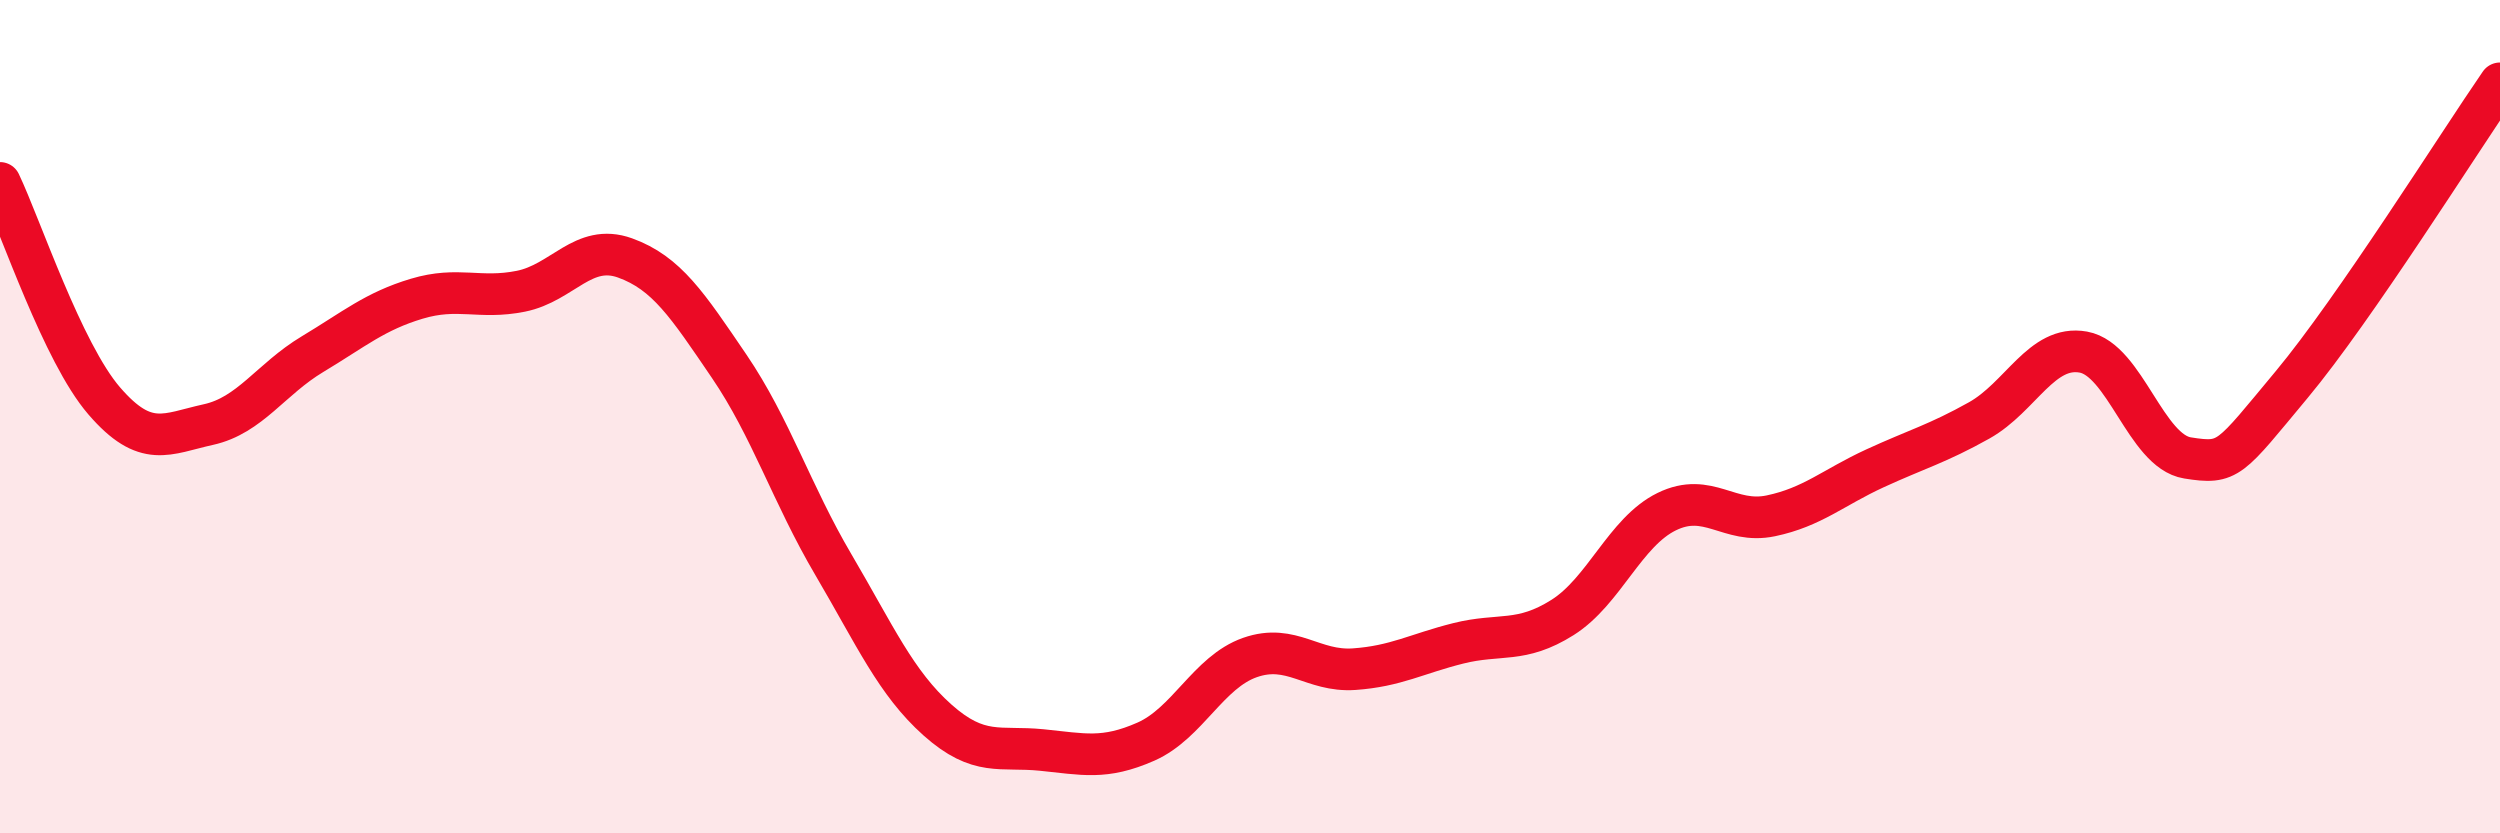
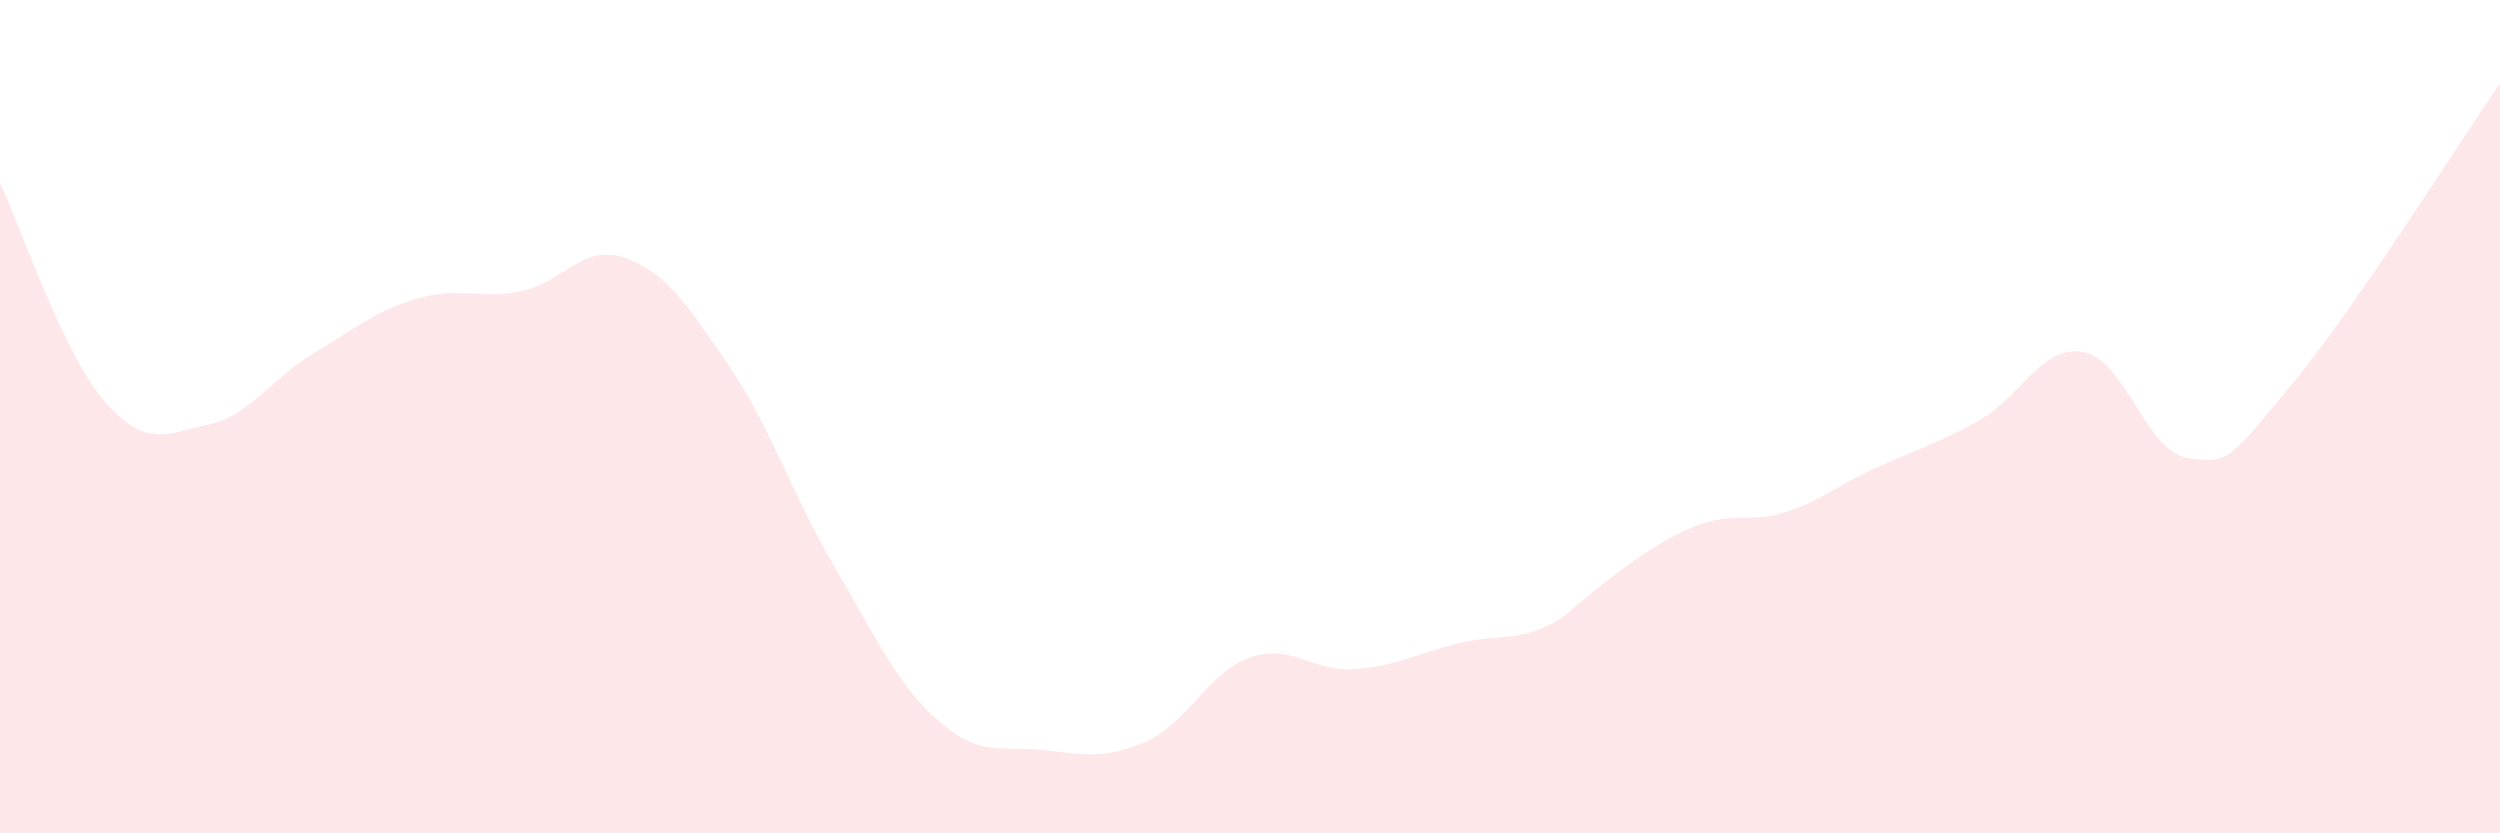
<svg xmlns="http://www.w3.org/2000/svg" width="60" height="20" viewBox="0 0 60 20">
-   <path d="M 0,4.39 C 0.5,5.44 1.5,8.46 2.5,9.62 C 3.5,10.78 4,10.41 5,10.19 C 6,9.97 6.5,9.1 7.5,8.5 C 8.5,7.9 9,7.47 10,7.17 C 11,6.87 11.5,7.19 12.5,6.99 C 13.5,6.79 14,5.83 15,6.19 C 16,6.55 16.5,7.32 17.5,8.79 C 18.5,10.26 19,11.85 20,13.55 C 21,15.25 21.5,16.39 22.5,17.28 C 23.5,18.17 24,17.9 25,18 C 26,18.1 26.5,18.24 27.5,17.8 C 28.5,17.36 29,16.13 30,15.78 C 31,15.43 31.5,16.13 32.5,16.06 C 33.5,15.99 34,15.69 35,15.44 C 36,15.19 36.5,15.45 37.5,14.82 C 38.5,14.19 39,12.77 40,12.28 C 41,11.79 41.5,12.59 42.5,12.38 C 43.5,12.17 44,11.7 45,11.24 C 46,10.78 46.5,10.65 47.5,10.09 C 48.5,9.53 49,8.27 50,8.45 C 51,8.63 51.5,10.83 52.5,10.99 C 53.5,11.15 53.5,11.03 55,9.23 C 56.5,7.43 59,3.45 60,2L60 20L0 20Z" fill="#EB0A25" opacity="0.1" stroke-linecap="round" stroke-linejoin="round" />
-   <path d="M 0,4.39 C 0.5,5.44 1.5,8.46 2.5,9.62 C 3.5,10.78 4,10.41 5,10.19 C 6,9.97 6.5,9.1 7.5,8.5 C 8.5,7.9 9,7.47 10,7.17 C 11,6.87 11.5,7.19 12.5,6.99 C 13.5,6.79 14,5.83 15,6.19 C 16,6.55 16.5,7.32 17.5,8.79 C 18.5,10.26 19,11.85 20,13.55 C 21,15.25 21.5,16.39 22.5,17.28 C 23.5,18.17 24,17.9 25,18 C 26,18.1 26.5,18.24 27.5,17.8 C 28.5,17.36 29,16.13 30,15.78 C 31,15.43 31.5,16.13 32.5,16.06 C 33.5,15.99 34,15.69 35,15.44 C 36,15.19 36.5,15.45 37.5,14.82 C 38.5,14.19 39,12.77 40,12.28 C 41,11.79 41.5,12.59 42.5,12.38 C 43.5,12.17 44,11.7 45,11.24 C 46,10.78 46.5,10.65 47.5,10.09 C 48.5,9.53 49,8.27 50,8.45 C 51,8.63 51.5,10.83 52.5,10.99 C 53.5,11.15 53.5,11.03 55,9.23 C 56.5,7.43 59,3.45 60,2" stroke="#EB0A25" stroke-width="1" fill="none" stroke-linecap="round" stroke-linejoin="round" />
+   <path d="M 0,4.39 C 0.5,5.44 1.5,8.46 2.5,9.62 C 3.5,10.78 4,10.41 5,10.19 C 6,9.97 6.5,9.1 7.5,8.5 C 8.5,7.9 9,7.47 10,7.17 C 11,6.87 11.5,7.19 12.5,6.99 C 13.5,6.79 14,5.83 15,6.19 C 16,6.55 16.5,7.32 17.5,8.79 C 18.5,10.26 19,11.85 20,13.55 C 21,15.25 21.5,16.39 22.5,17.28 C 23.5,18.17 24,17.9 25,18 C 26,18.1 26.5,18.24 27.5,17.8 C 28.5,17.36 29,16.13 30,15.78 C 31,15.43 31.5,16.13 32.5,16.06 C 33.5,15.99 34,15.69 35,15.44 C 36,15.19 36.5,15.45 37.5,14.82 C 41,11.79 41.5,12.59 42.5,12.38 C 43.5,12.17 44,11.7 45,11.24 C 46,10.78 46.5,10.65 47.5,10.09 C 48.5,9.53 49,8.27 50,8.45 C 51,8.63 51.5,10.83 52.5,10.99 C 53.5,11.15 53.5,11.03 55,9.23 C 56.5,7.43 59,3.45 60,2L60 20L0 20Z" fill="#EB0A25" opacity="0.1" stroke-linecap="round" stroke-linejoin="round" />
</svg>